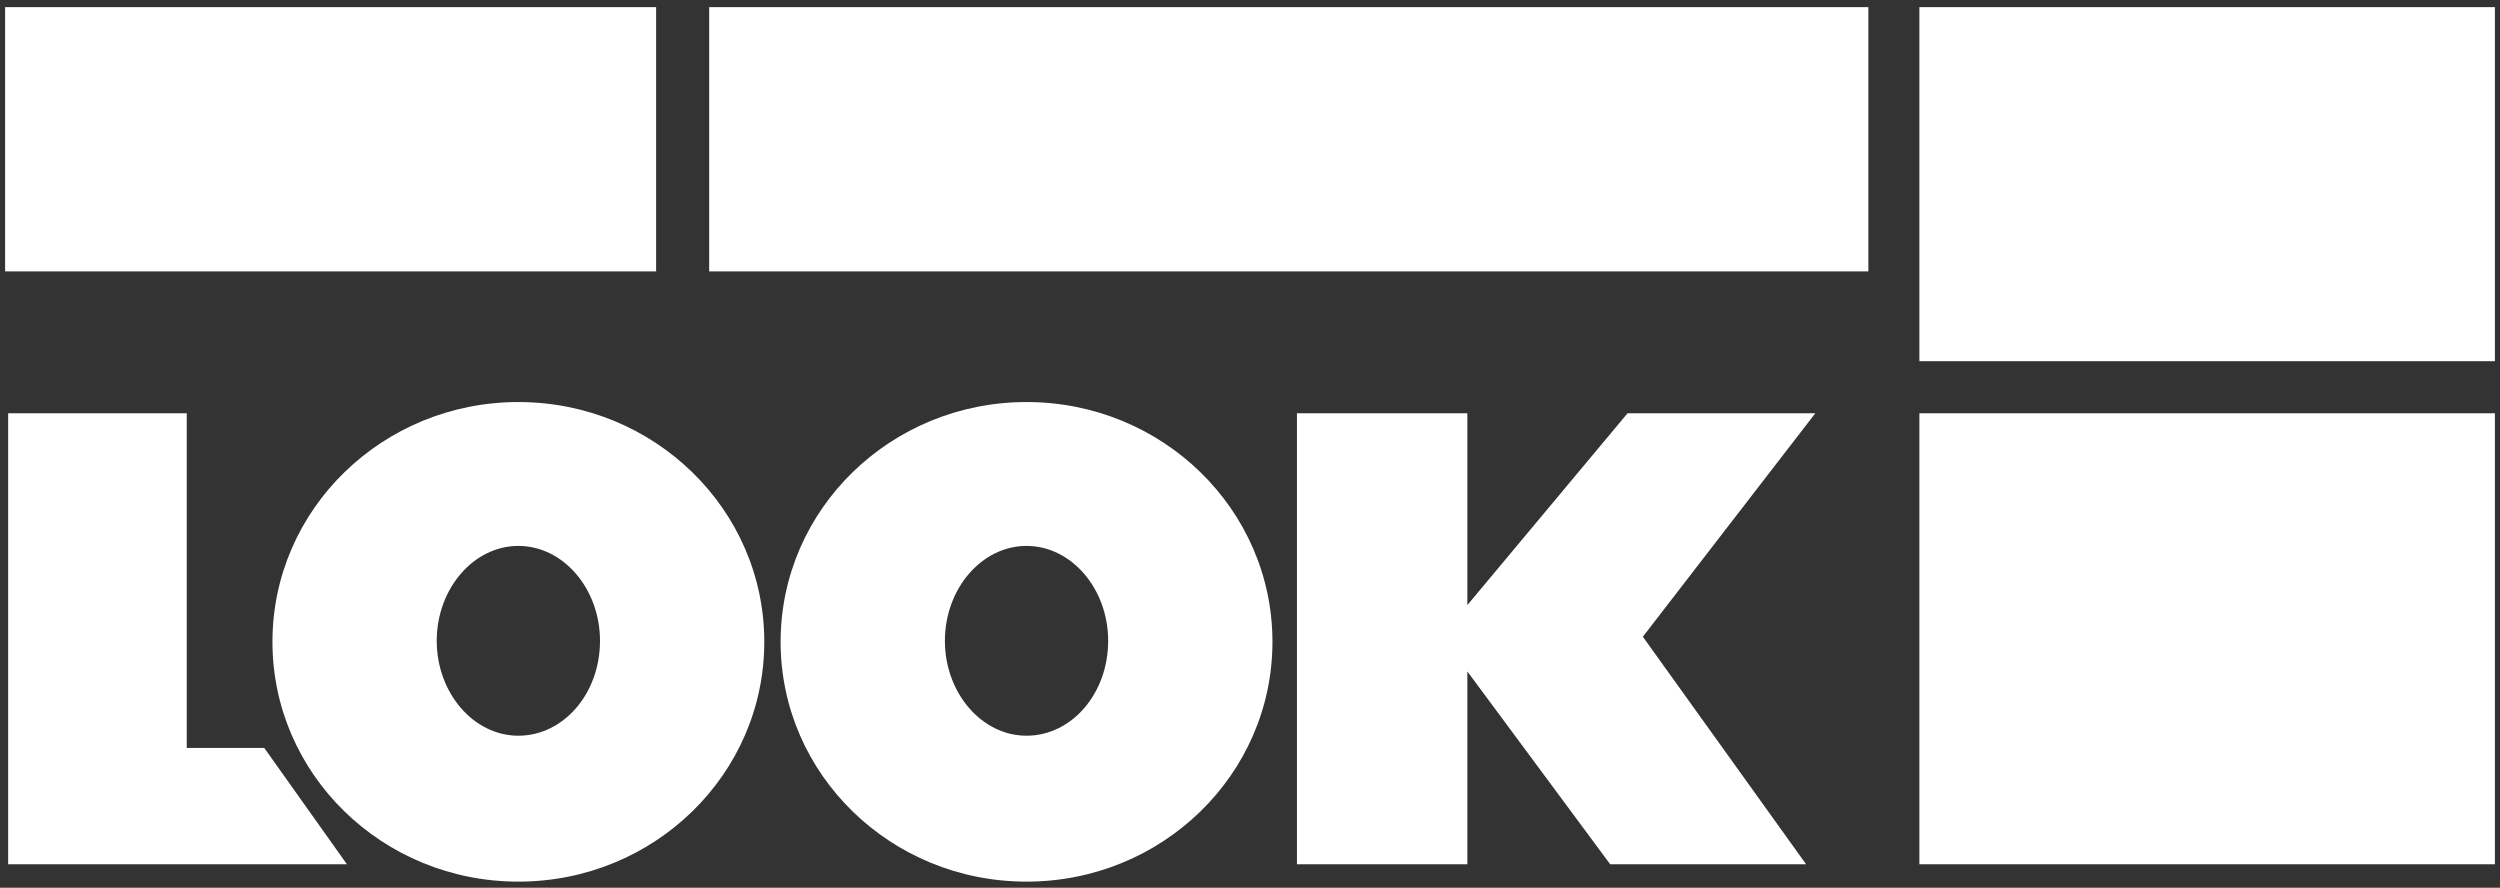
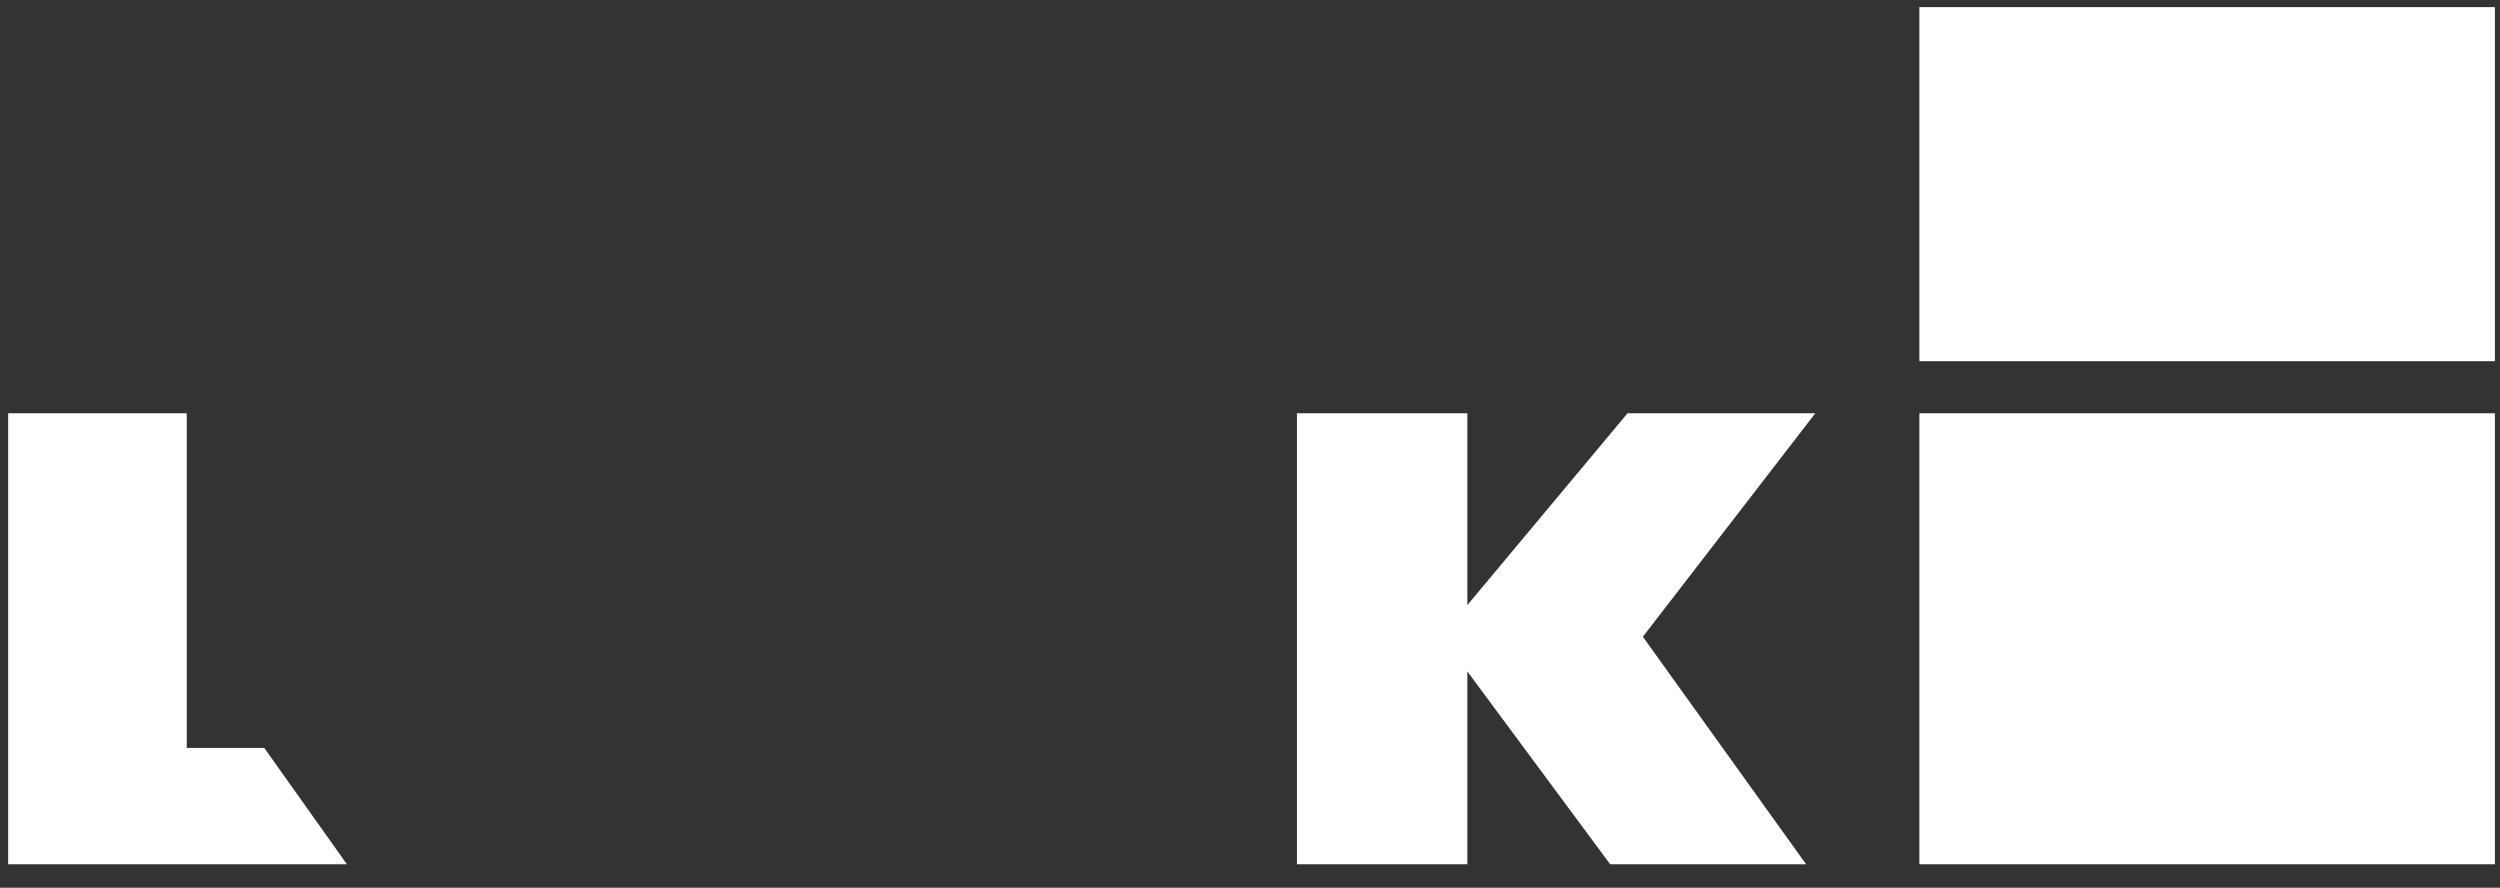
<svg xmlns="http://www.w3.org/2000/svg" width="245" height="87" viewBox="0 0 245 87">
  <rect x="0" y="0" width="245" height="87" fill="#333333" stroke="none" />
  <g fill="#fff" fill-rule="nonzero">
    <path d="M188.1.7h56.4v34.7h-56.4zM188.1 40.5h56.4v44.2h-56.4zM.8 84.7V40.5h17.5v32.8h7.6L34 84.7zM177.9 40.5h-18.4l-15.7 18.8V40.5h-16.7v44.2h16.7V65.8l14 18.9H177l-16-22.3z" />
-     <path d="M50.8 39.4c-13.3 0-24.1 10.5-24.1 23.5s10.8 23.5 24.1 23.5 24.1-10.5 24.1-23.5-10.8-23.5-24.1-23.5zm0 32.7c-4.4 0-8-4.2-8-9.3 0-5.1 3.6-9.3 8-9.3s8 4.2 8 9.3c0 5.2-3.6 9.3-8 9.3zM100.6 39.4c-13.3 0-24.1 10.5-24.1 23.5s10.8 23.5 24.1 23.5 24.1-10.5 24.1-23.5-10.8-23.5-24.1-23.5zm0 32.7c-4.4 0-8-4.2-8-9.3 0-5.1 3.6-9.3 8-9.3s8 4.2 8 9.3c0 5.2-3.6 9.3-8 9.3zM.5.7h63.8v25.9H.5zM69.5.7h113.6v25.9H69.5z" />
  </g>
</svg>